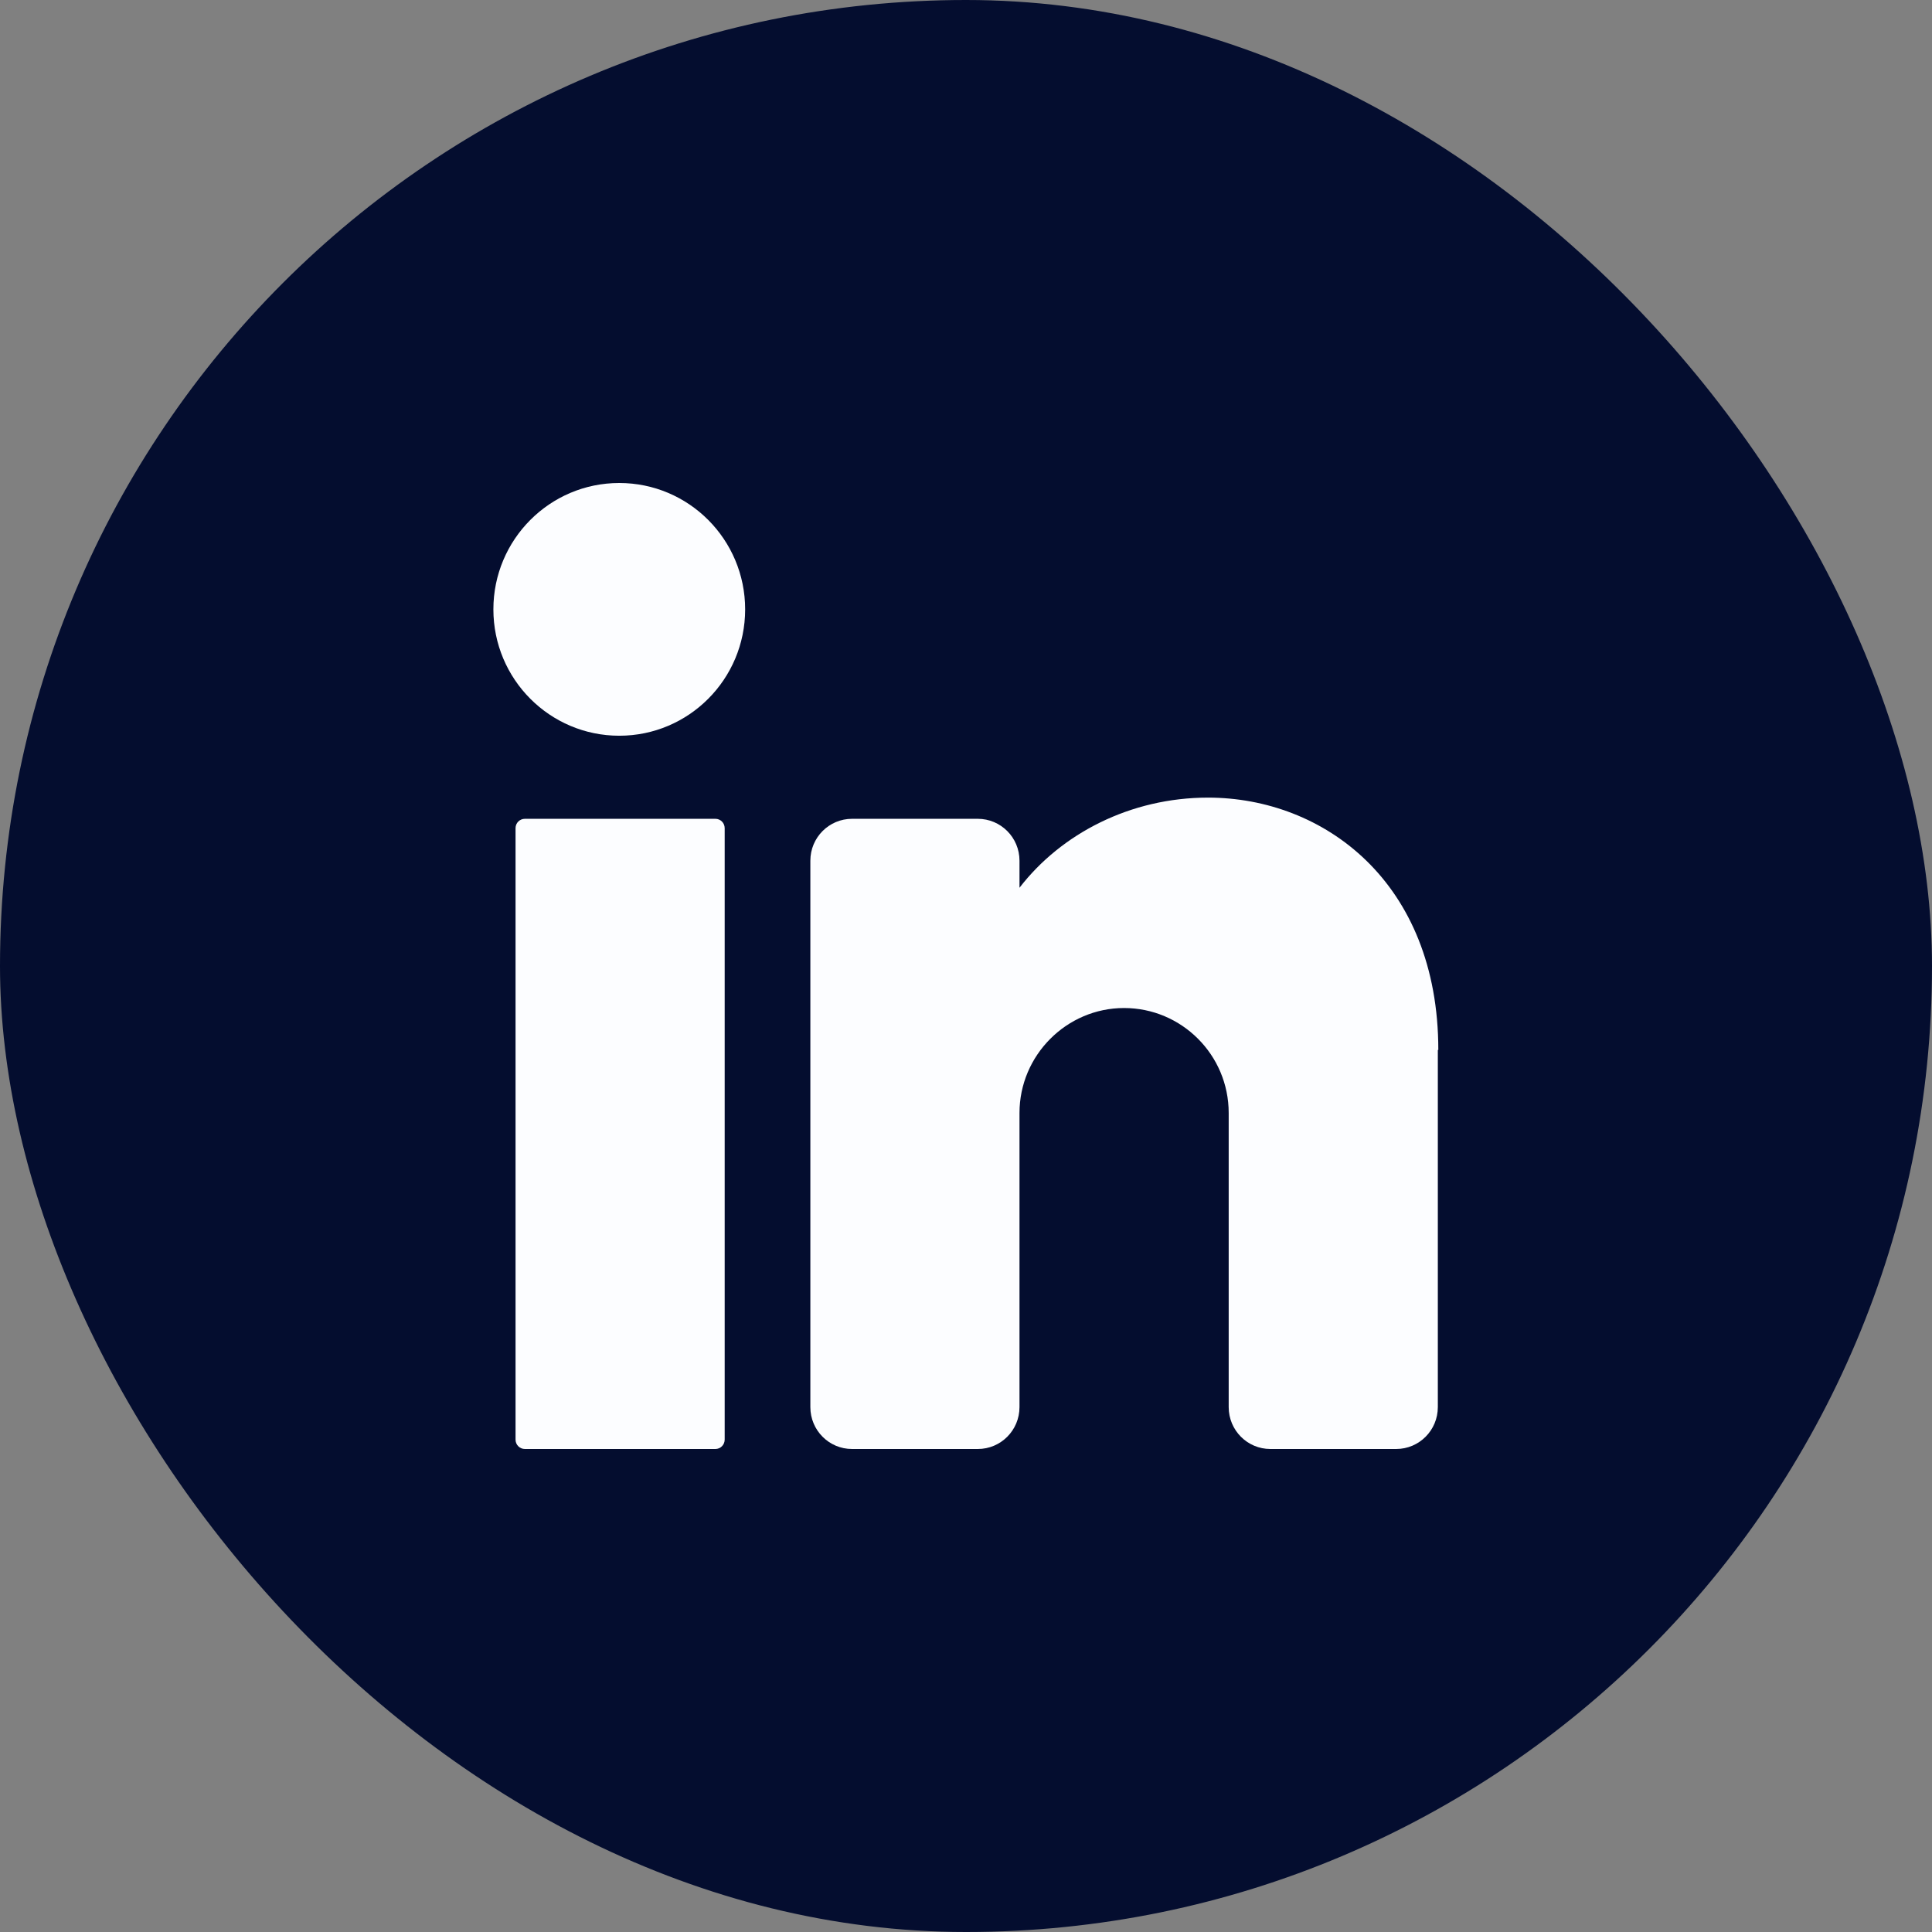
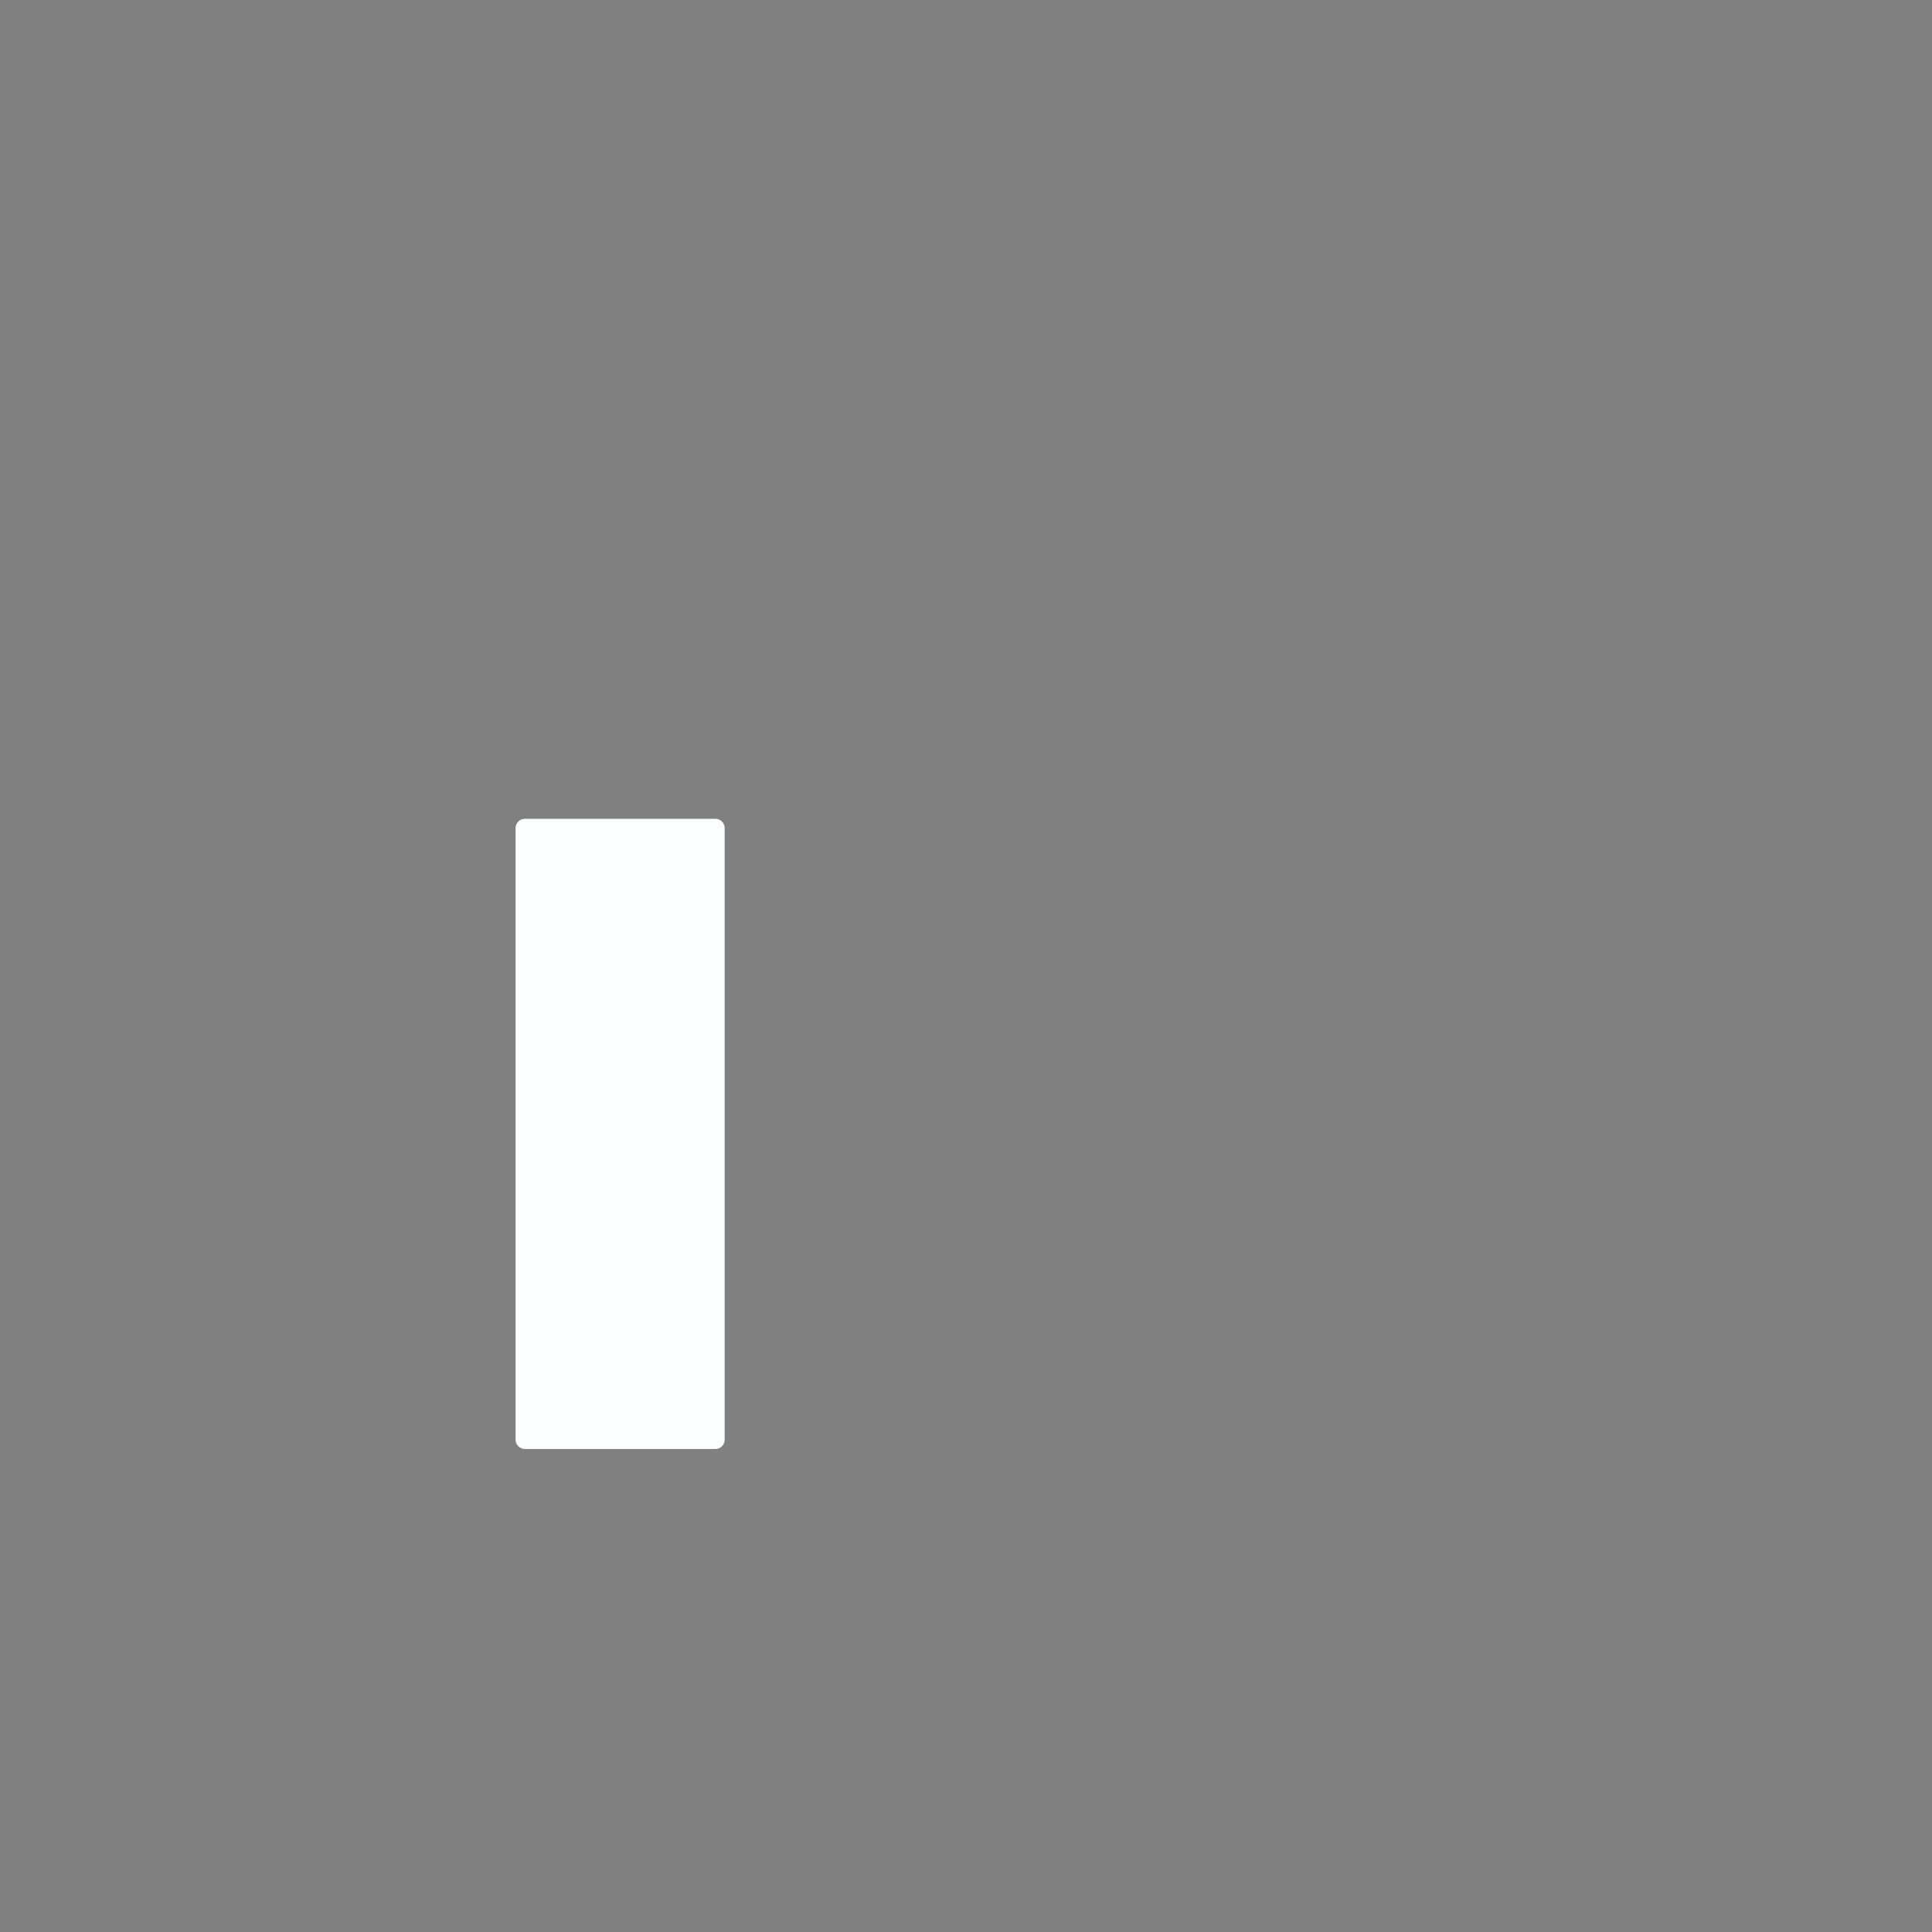
<svg xmlns="http://www.w3.org/2000/svg" width="32" height="32" viewBox="0 0 32 32" fill="none">
  <rect x="0" y="0" width="32" height="32" fill="#808080" stroke="none" />
-   <rect width="32" height="32" rx="16" fill="#040D2F" />
-   <path d="M10.257 12.186C11.409 12.186 12.342 11.249 12.342 10.093C12.342 8.937 11.409 8 10.257 8C9.106 8 8.172 8.937 8.172 10.093C8.172 11.249 9.106 12.186 10.257 12.186Z" fill="#FCFDFF" />
  <path d="M11.849 13.562H8.694C8.608 13.562 8.539 13.631 8.539 13.717V23.845C8.539 23.93 8.608 24 8.694 24H11.849C11.934 24 12.003 23.93 12.003 23.845V13.717C12.003 13.631 11.934 13.562 11.849 13.562Z" fill="#FCFDFF" />
-   <path d="M23.815 17.39V23.306C23.815 23.69 23.506 24 23.124 24H21.042C20.66 24 20.351 23.69 20.351 23.306V18.434C20.351 17.471 19.57 16.696 18.618 16.696C17.667 16.696 16.886 17.479 16.886 18.434V23.306C16.886 23.69 16.577 24 16.195 24H14.113C13.731 24 13.422 23.69 13.422 23.306V14.256C13.422 13.872 13.731 13.562 14.113 13.562H16.195C16.577 13.562 16.886 13.872 16.886 14.256V14.704C17.577 13.807 18.724 13.211 20.009 13.211C21.92 13.211 23.823 14.607 23.823 17.39H23.815Z" fill="#FCFDFF" />
</svg>